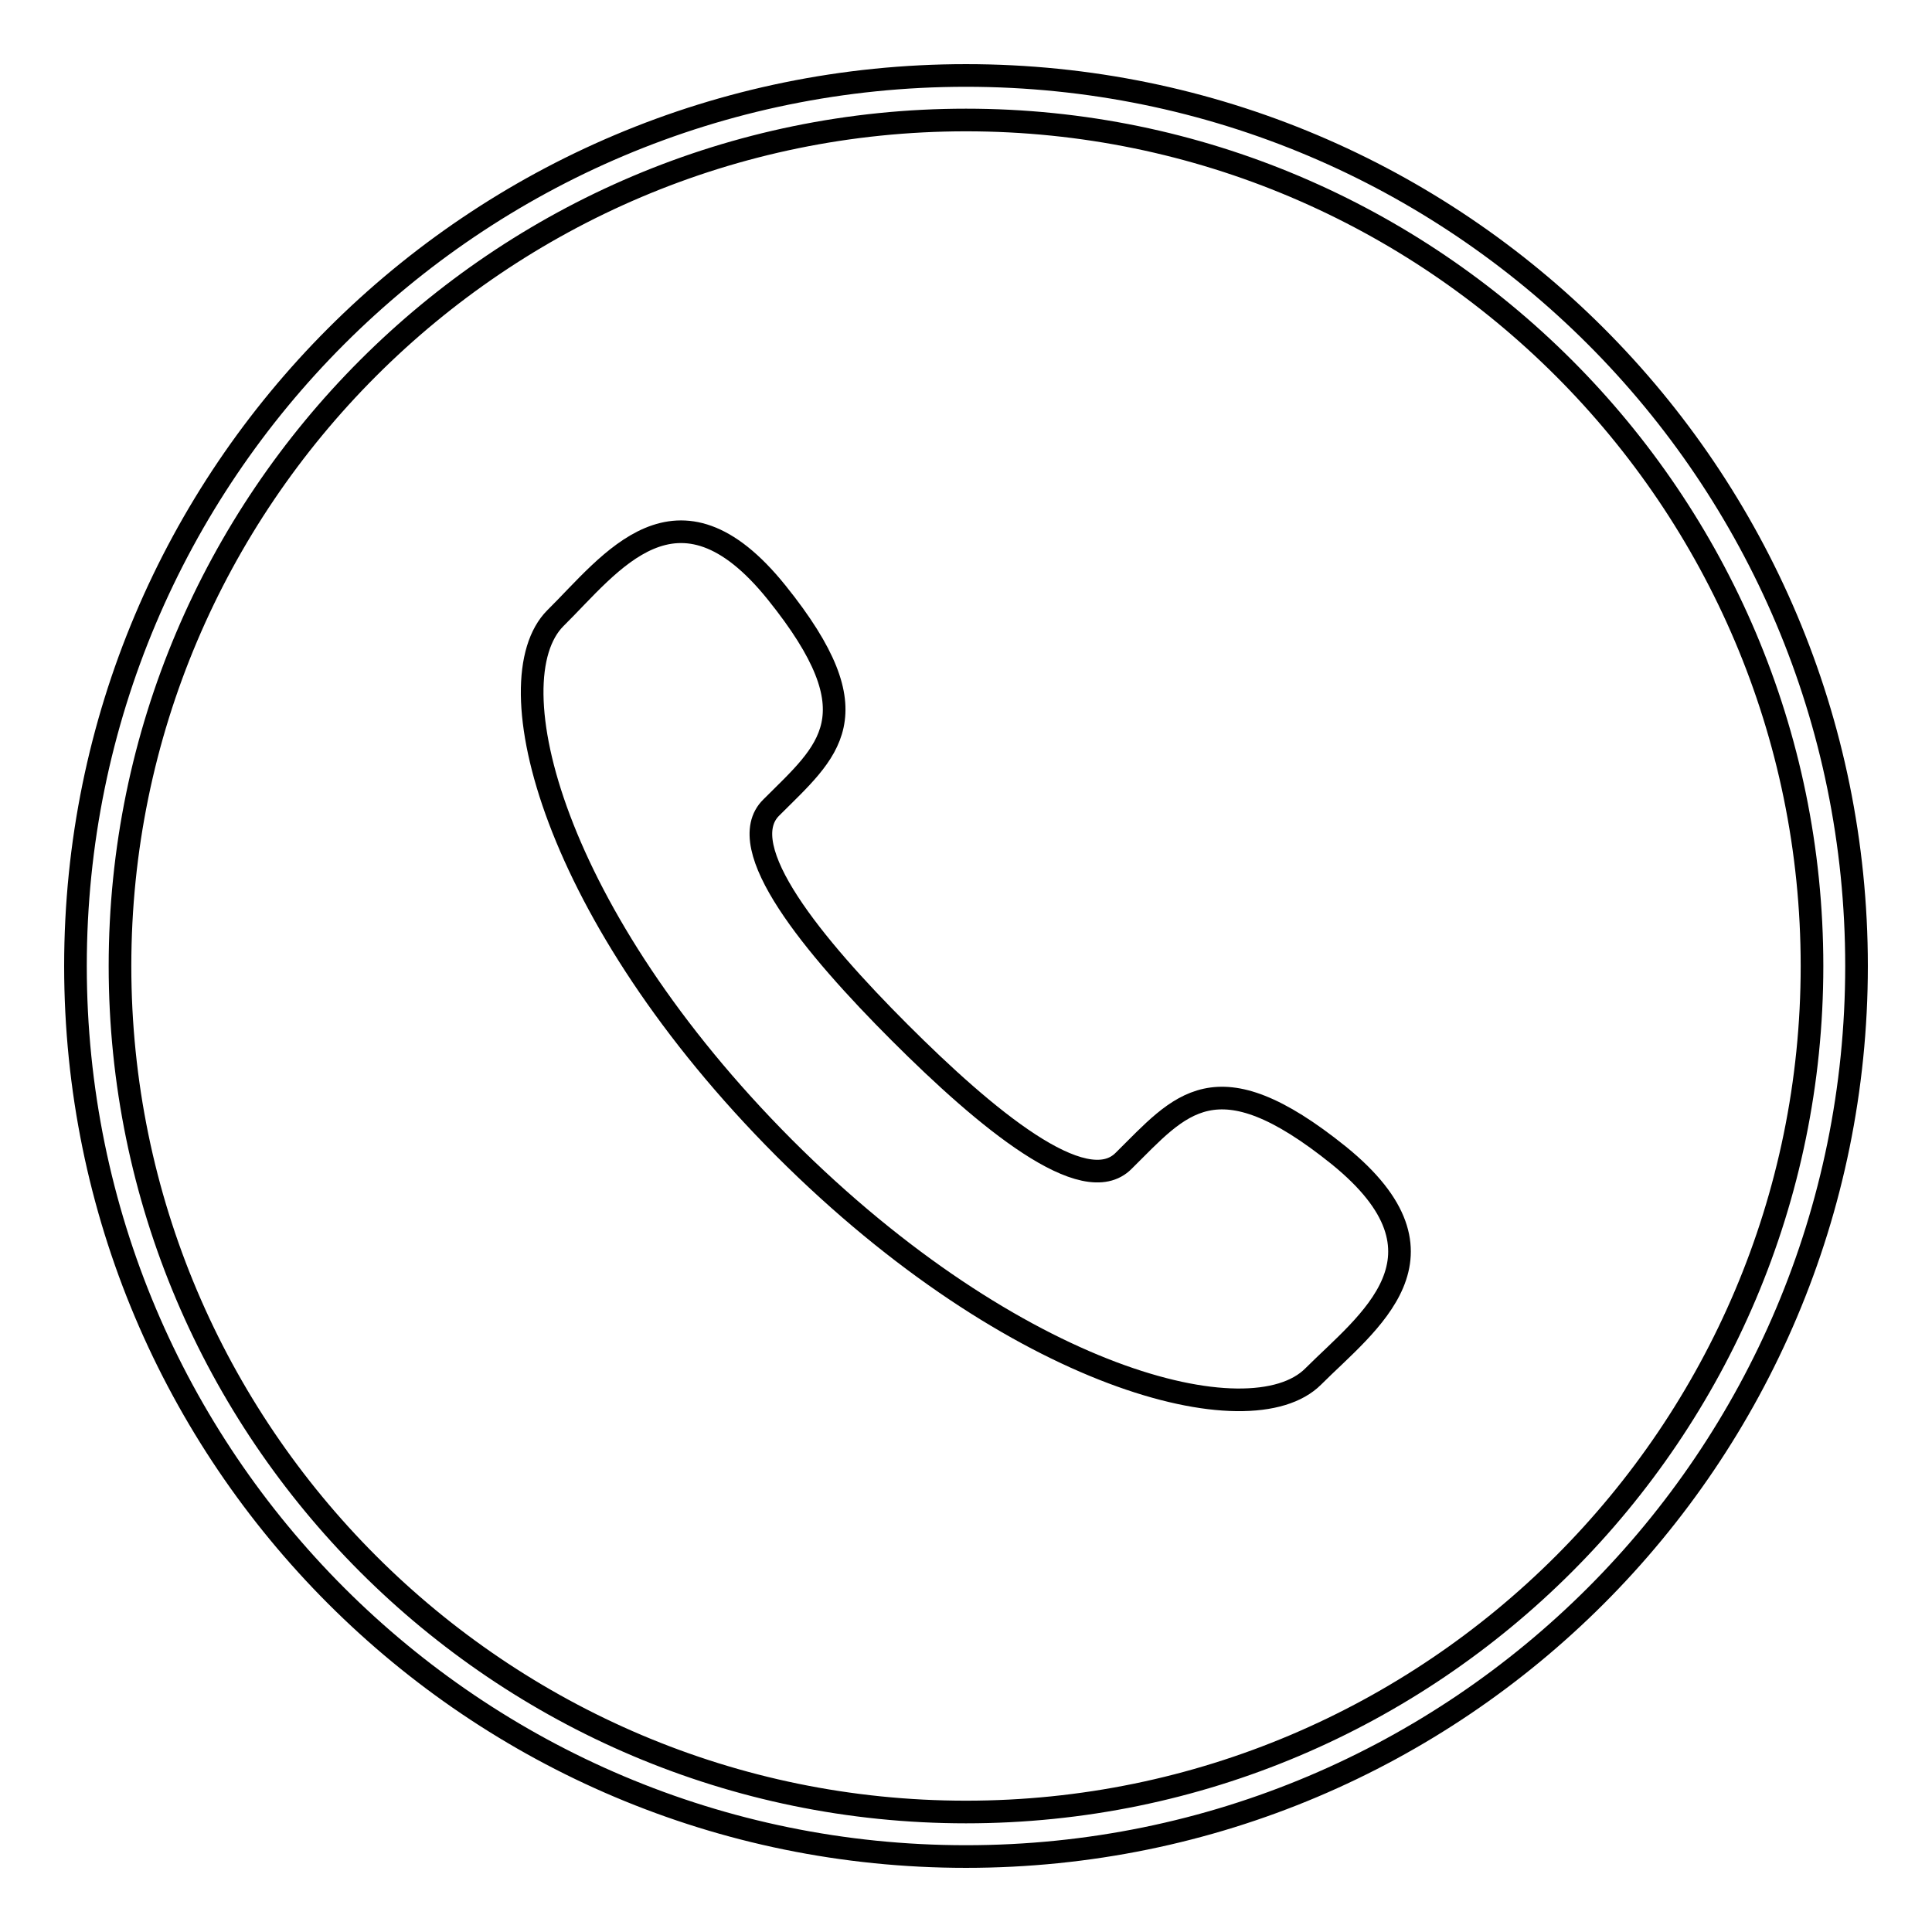
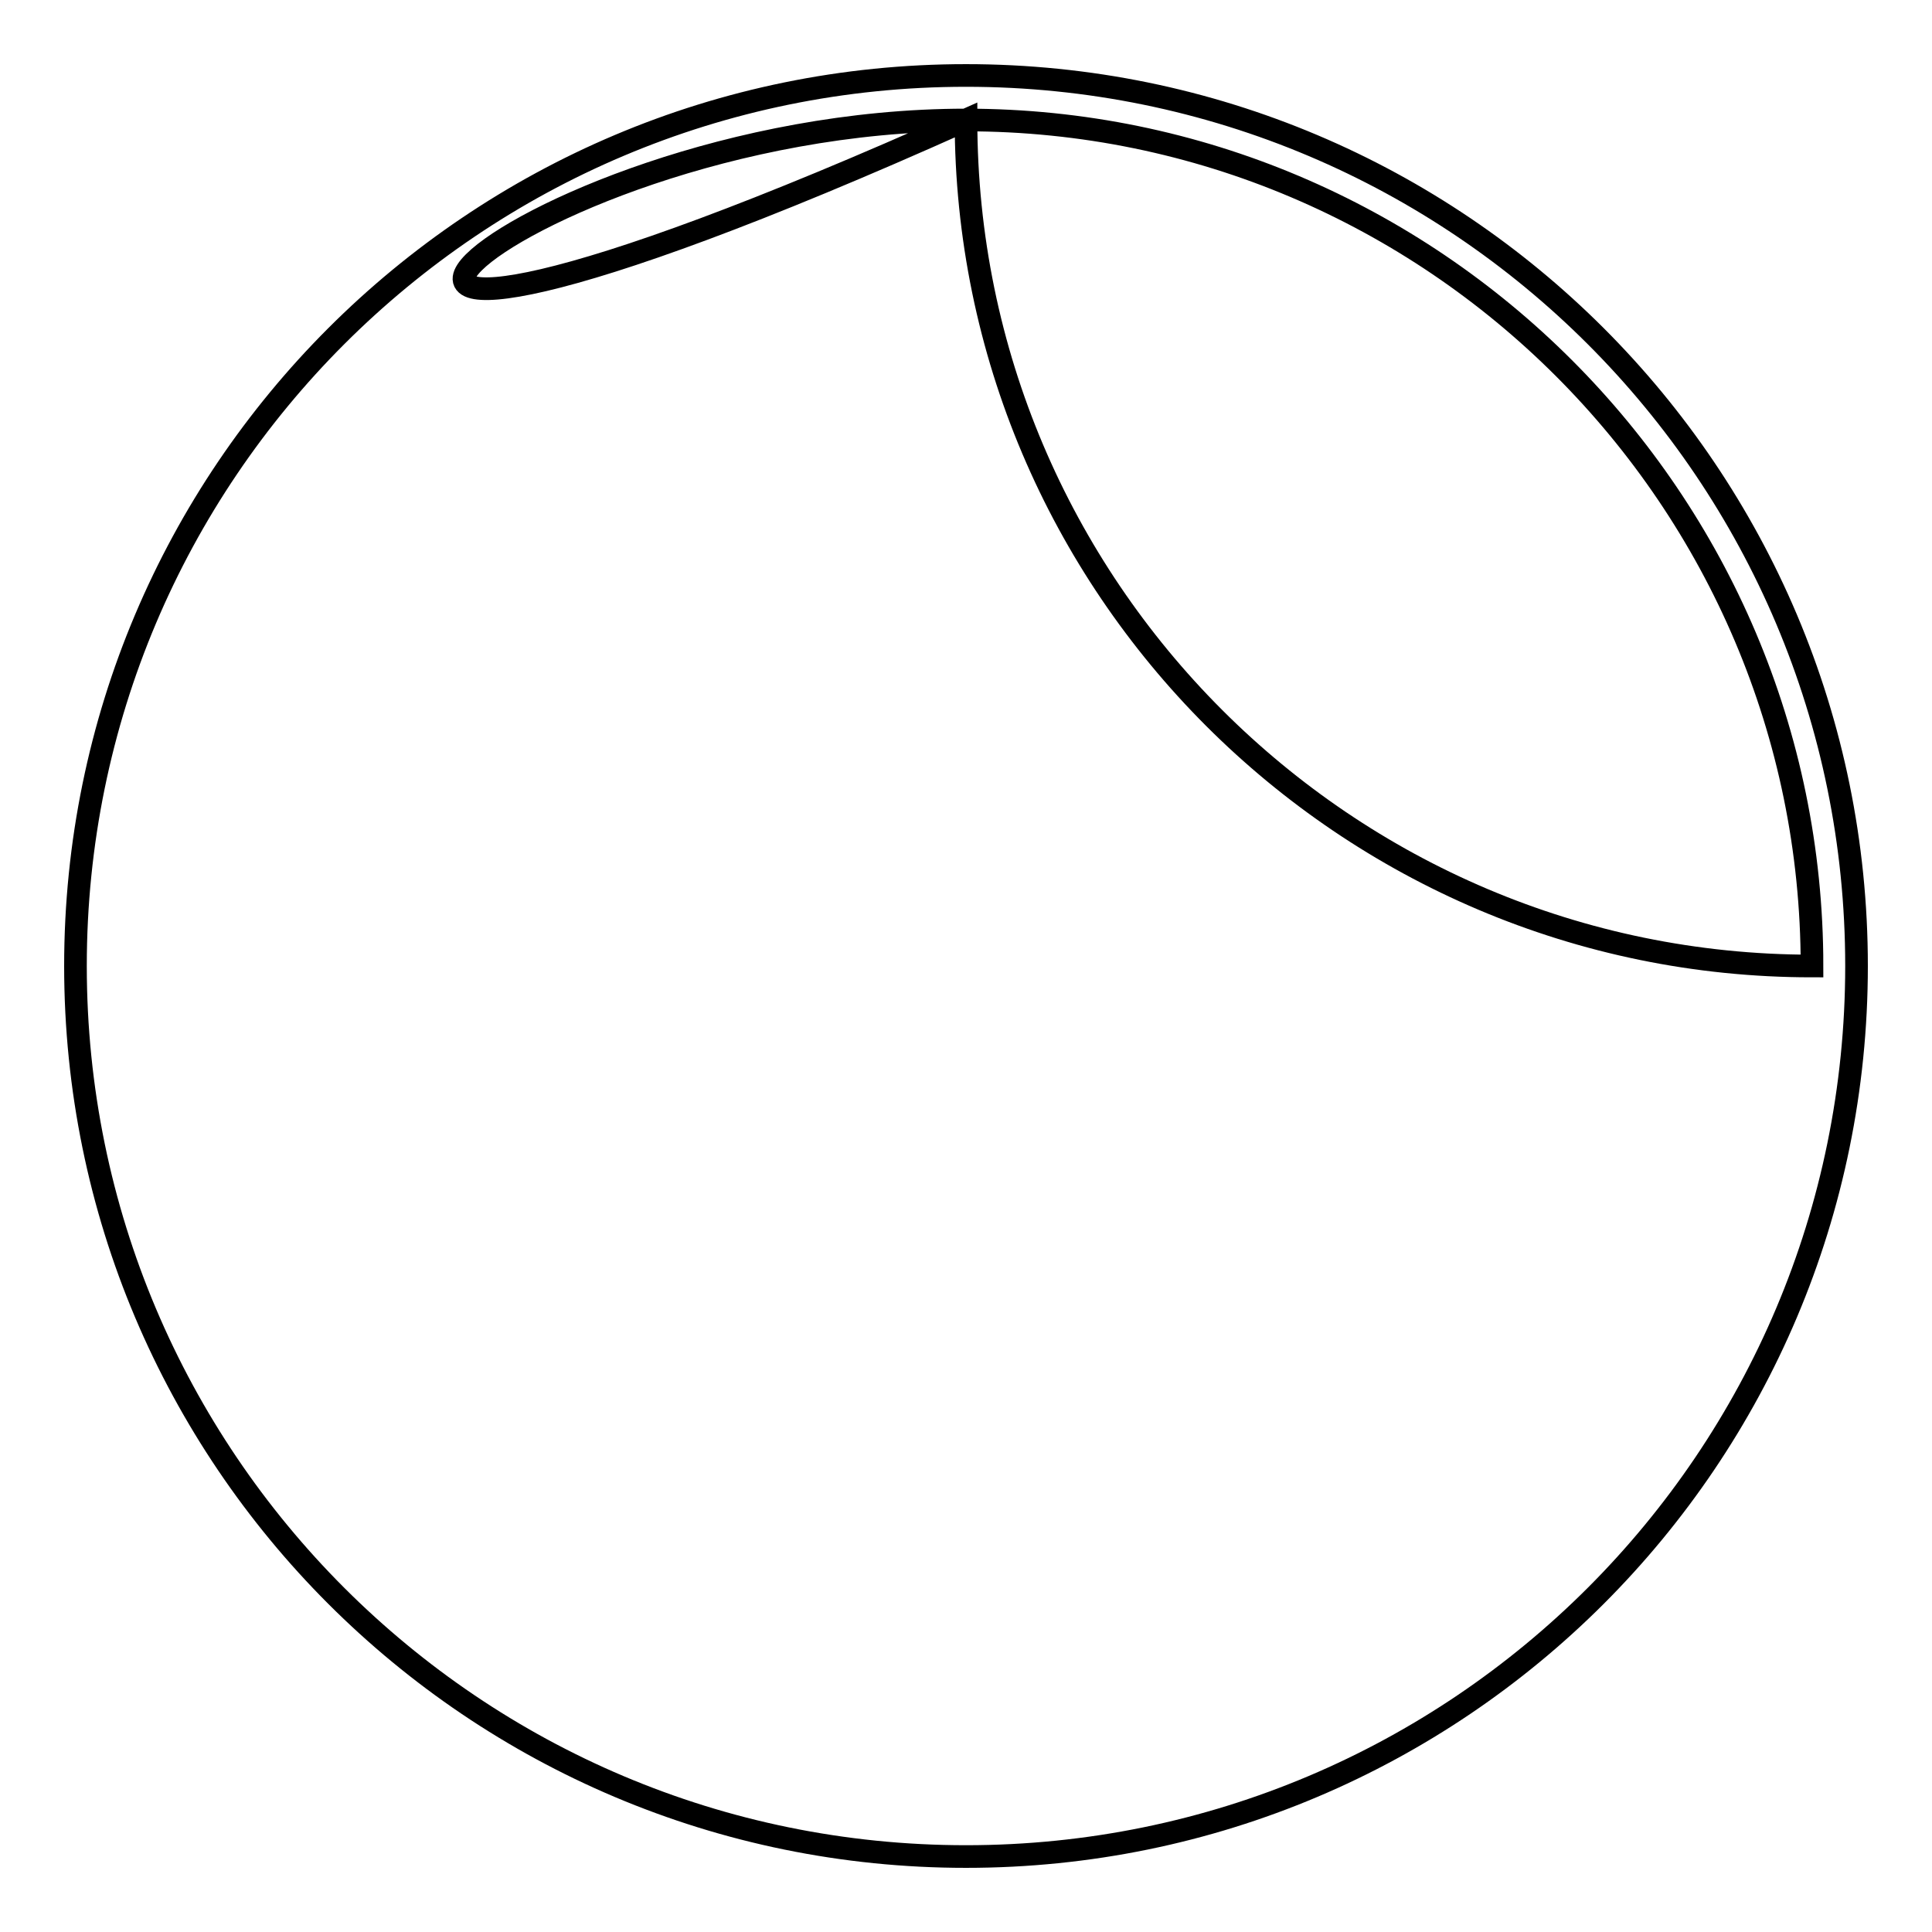
<svg xmlns="http://www.w3.org/2000/svg" version="1.1" x="0px" y="0px" viewBox="0 0 256 256" enable-background="new 0 0 256 256" xml:space="preserve">
  <g>
    <g>
-       <path stroke-width="3" fill-opacity="0" stroke="#000000" d="M128,15.9c61.8,0,112.1,50.3,112.1,112.1c0,61.8-50.3,112.1-112.1,112.1c-61.8,0-112.1-50.3-112.1-112.1C15.9,66.2,66.2,15.9,128,15.9 M128,10C62.8,10,10,62.8,10,128c0,65.2,52.8,118,118,118c65.2,0,118-52.8,118-118C246,62.8,193.2,10,128,10L128,10z" />
-       <path stroke-width="3" fill-opacity="0" stroke="#000000" d="M119.2,136.8c-11.4-11.4-22.3-24.6-17-29.8c7.5-7.5,13.9-12.1,0.7-28.5c-13.2-16.4-22-3.8-29.3,3.4c-8.3,8.3-0.4,39.4,30.3,70.2c30.7,30.7,61.8,38.6,70.1,30.3c7.2-7.2,19.8-16,3.4-29.3c-16.4-13.2-21-6.7-28.5,0.7C143.7,159.1,130.6,148.2,119.2,136.8L119.2,136.8L119.2,136.8L119.2,136.8z" />
+       <path stroke-width="3" fill-opacity="0" stroke="#000000" d="M128,15.9c61.8,0,112.1,50.3,112.1,112.1c-61.8,0-112.1-50.3-112.1-112.1C15.9,66.2,66.2,15.9,128,15.9 M128,10C62.8,10,10,62.8,10,128c0,65.2,52.8,118,118,118c65.2,0,118-52.8,118-118C246,62.8,193.2,10,128,10L128,10z" />
    </g>
  </g>
</svg>